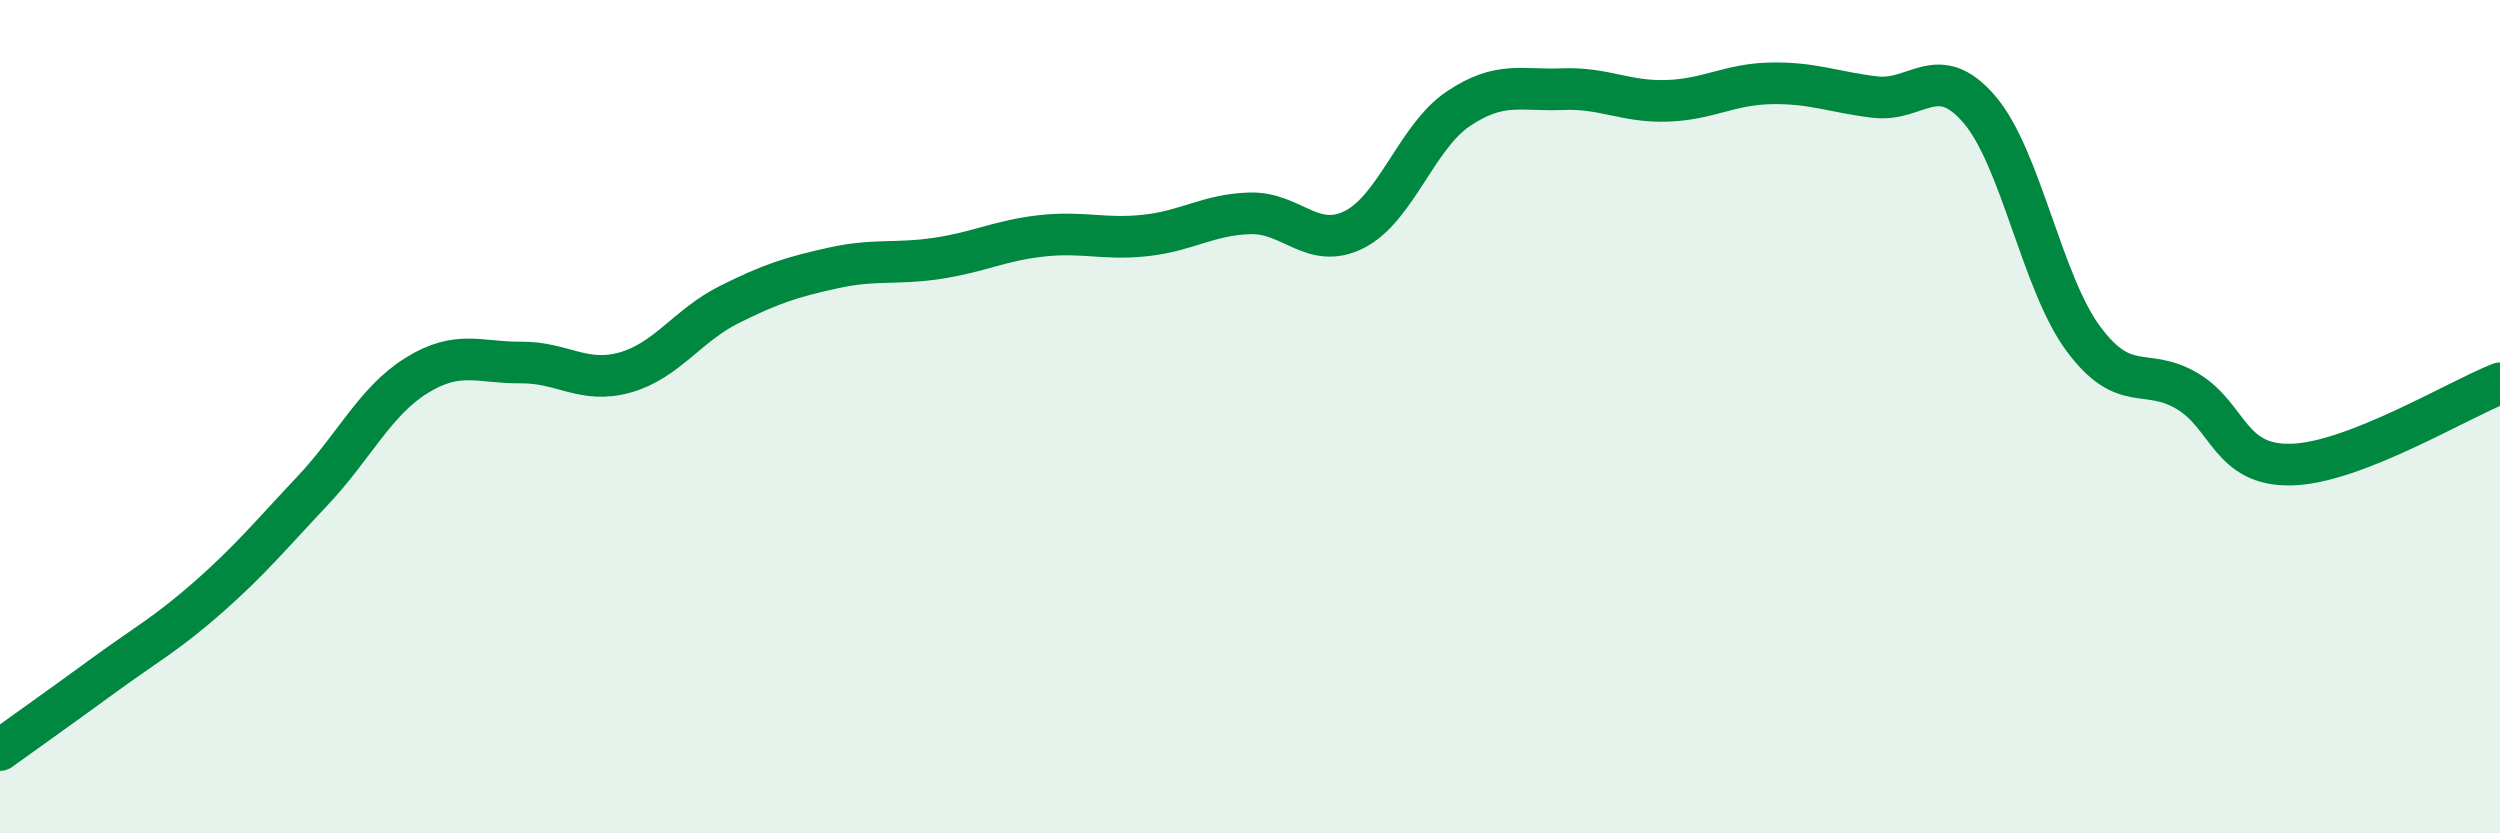
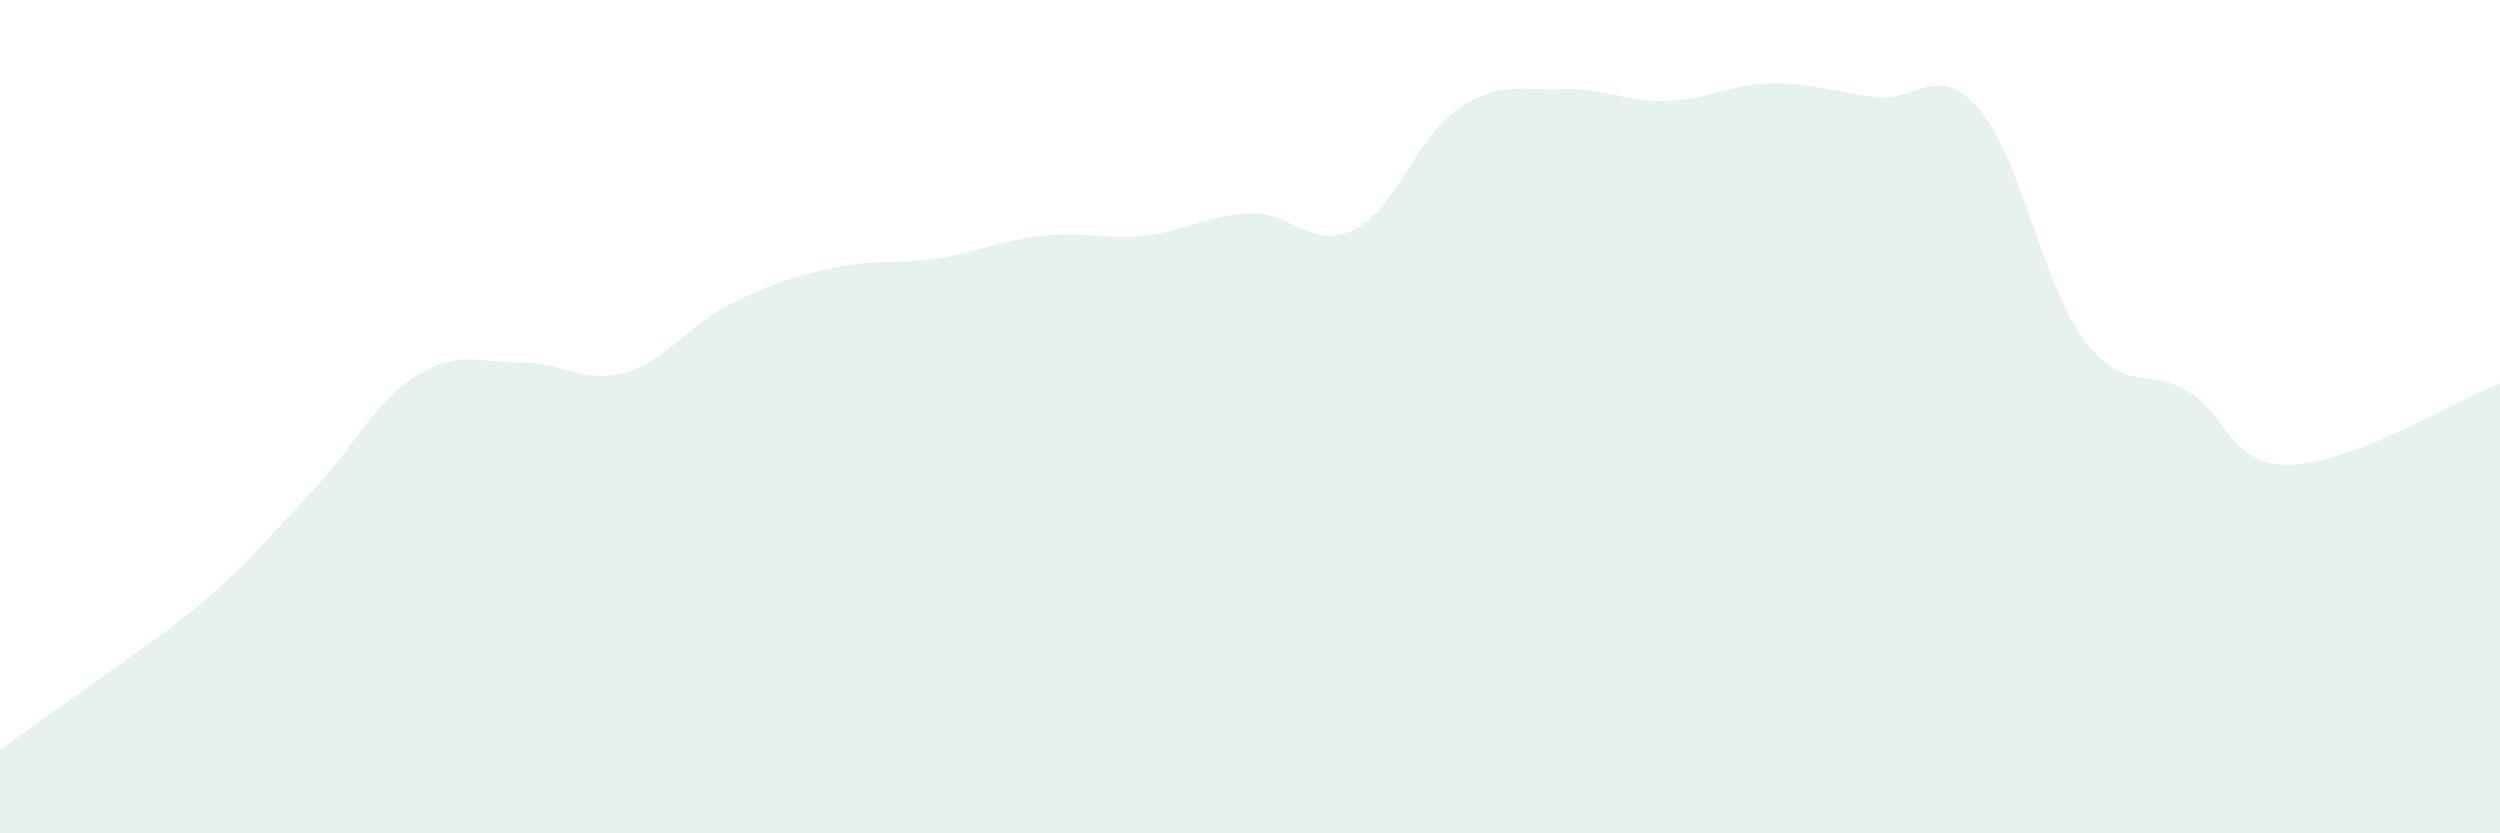
<svg xmlns="http://www.w3.org/2000/svg" width="60" height="20" viewBox="0 0 60 20">
-   <path d="M 0,18 C 0.5,17.64 1.5,16.93 2.5,16.2 C 3.5,15.47 4,15.21 5,14.33 C 6,13.45 6.5,12.84 7.5,11.78 C 8.5,10.72 9,9.63 10,9.01 C 11,8.39 11.5,8.71 12.5,8.7 C 13.5,8.69 14,9.22 15,8.94 C 16,8.66 16.5,7.81 17.5,7.31 C 18.5,6.81 19,6.65 20,6.43 C 21,6.21 21.5,6.35 22.5,6.2 C 23.5,6.05 24,5.77 25,5.66 C 26,5.55 26.5,5.76 27.5,5.65 C 28.5,5.54 29,5.15 30,5.12 C 31,5.09 31.5,6.01 32.5,5.51 C 33.5,5.01 34,3.28 35,2.61 C 36,1.94 36.5,2.18 37.5,2.14 C 38.5,2.1 39,2.45 40,2.42 C 41,2.39 41.5,2.02 42.5,2 C 43.5,1.98 44,2.21 45,2.33 C 46,2.45 46.5,1.46 47.5,2.62 C 48.5,3.78 49,6.78 50,8.13 C 51,9.48 51.5,8.79 52.5,9.39 C 53.5,9.99 53.5,11.19 55,11.15 C 56.5,11.11 59,9.59 60,9.2L60 20L0 20Z" fill="#008740" opacity="0.1" stroke-linecap="round" stroke-linejoin="round" />
-   <path d="M 0,18 C 0.5,17.64 1.5,16.93 2.5,16.2 C 3.5,15.47 4,15.21 5,14.33 C 6,13.45 6.5,12.84 7.5,11.78 C 8.5,10.72 9,9.63 10,9.01 C 11,8.39 11.5,8.71 12.5,8.7 C 13.5,8.69 14,9.22 15,8.94 C 16,8.66 16.5,7.81 17.5,7.31 C 18.5,6.81 19,6.65 20,6.43 C 21,6.21 21.5,6.35 22.5,6.2 C 23.5,6.05 24,5.77 25,5.66 C 26,5.55 26.5,5.76 27.5,5.65 C 28.5,5.54 29,5.15 30,5.12 C 31,5.09 31.5,6.01 32.5,5.51 C 33.5,5.01 34,3.28 35,2.61 C 36,1.94 36.5,2.18 37.5,2.14 C 38.5,2.1 39,2.45 40,2.42 C 41,2.39 41.5,2.02 42.5,2 C 43.5,1.98 44,2.21 45,2.33 C 46,2.45 46.5,1.46 47.5,2.62 C 48.5,3.78 49,6.78 50,8.13 C 51,9.48 51.5,8.79 52.5,9.39 C 53.5,9.99 53.5,11.19 55,11.15 C 56.5,11.11 59,9.59 60,9.2" stroke="#008740" stroke-width="1" fill="none" stroke-linecap="round" stroke-linejoin="round" />
+   <path d="M 0,18 C 3.5,15.47 4,15.21 5,14.33 C 6,13.45 6.5,12.84 7.5,11.78 C 8.5,10.72 9,9.63 10,9.01 C 11,8.39 11.5,8.71 12.5,8.7 C 13.5,8.69 14,9.22 15,8.94 C 16,8.66 16.5,7.81 17.5,7.31 C 18.5,6.81 19,6.65 20,6.43 C 21,6.21 21.5,6.35 22.5,6.2 C 23.5,6.05 24,5.77 25,5.66 C 26,5.55 26.5,5.76 27.5,5.65 C 28.5,5.54 29,5.15 30,5.12 C 31,5.09 31.5,6.01 32.5,5.51 C 33.5,5.01 34,3.28 35,2.61 C 36,1.94 36.5,2.18 37.5,2.14 C 38.5,2.1 39,2.45 40,2.42 C 41,2.39 41.5,2.02 42.5,2 C 43.5,1.98 44,2.21 45,2.33 C 46,2.45 46.5,1.46 47.5,2.62 C 48.5,3.78 49,6.78 50,8.13 C 51,9.48 51.5,8.79 52.5,9.39 C 53.5,9.99 53.5,11.19 55,11.15 C 56.5,11.11 59,9.59 60,9.2L60 20L0 20Z" fill="#008740" opacity="0.1" stroke-linecap="round" stroke-linejoin="round" />
</svg>